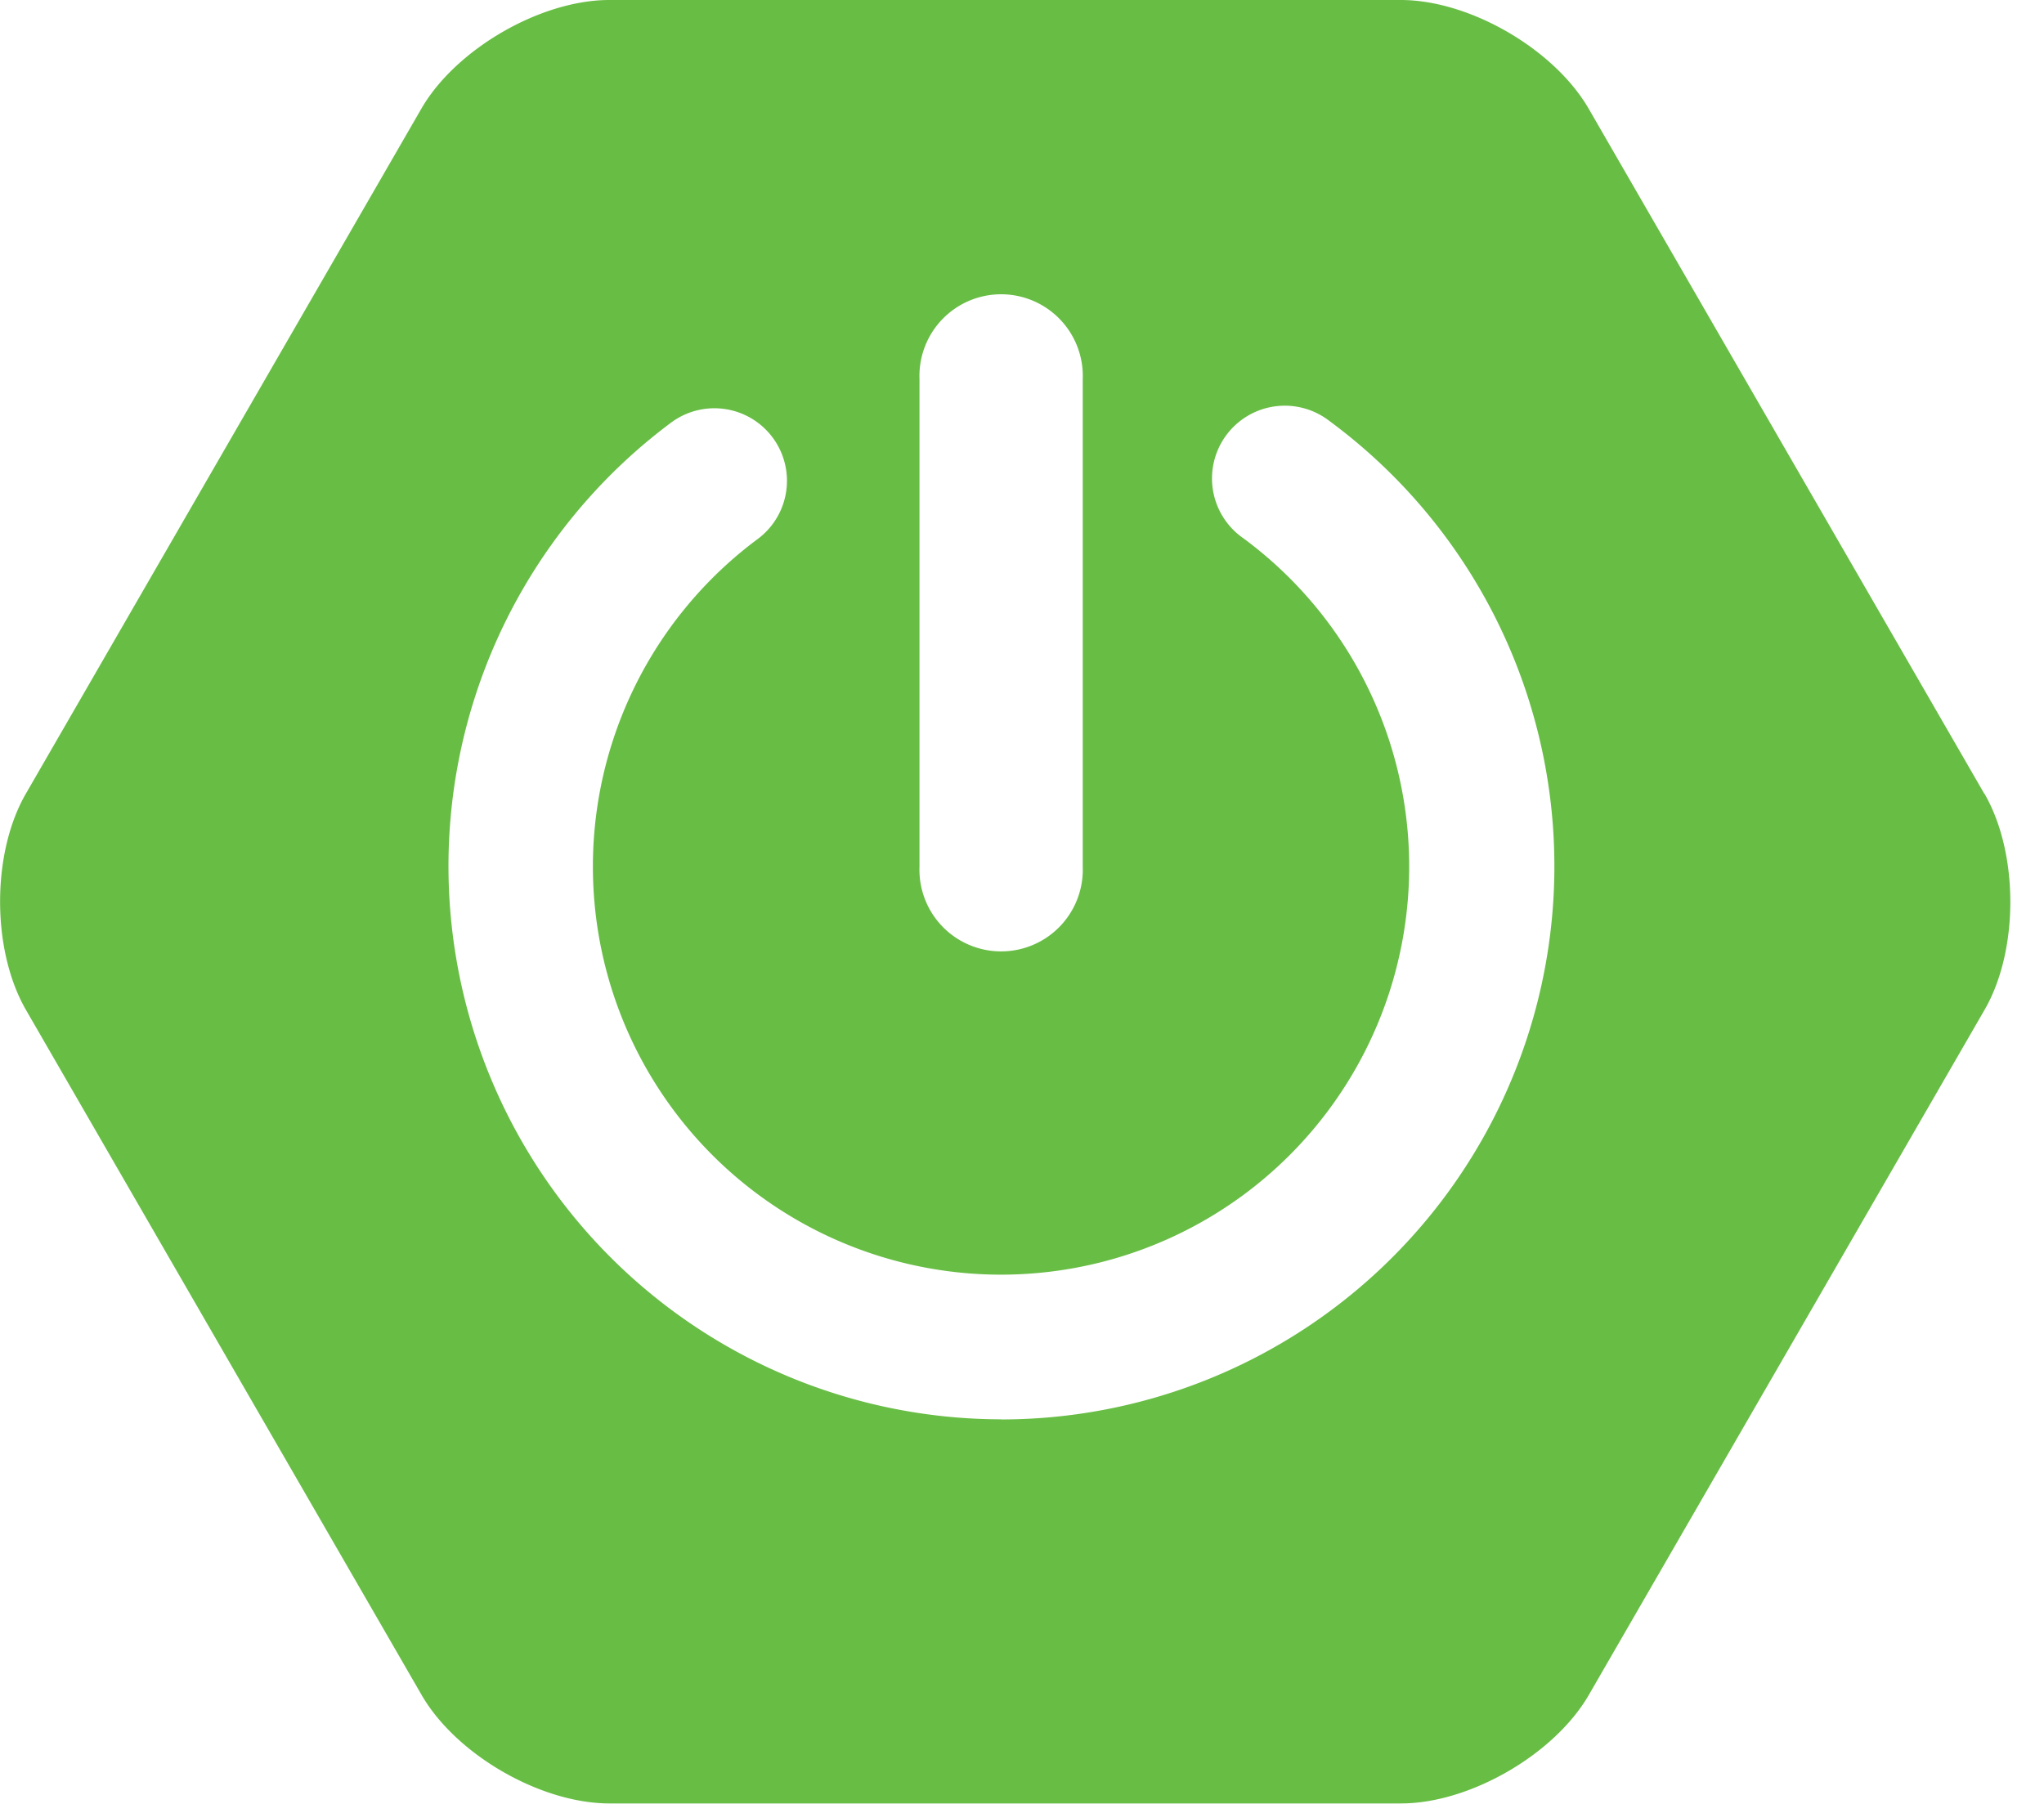
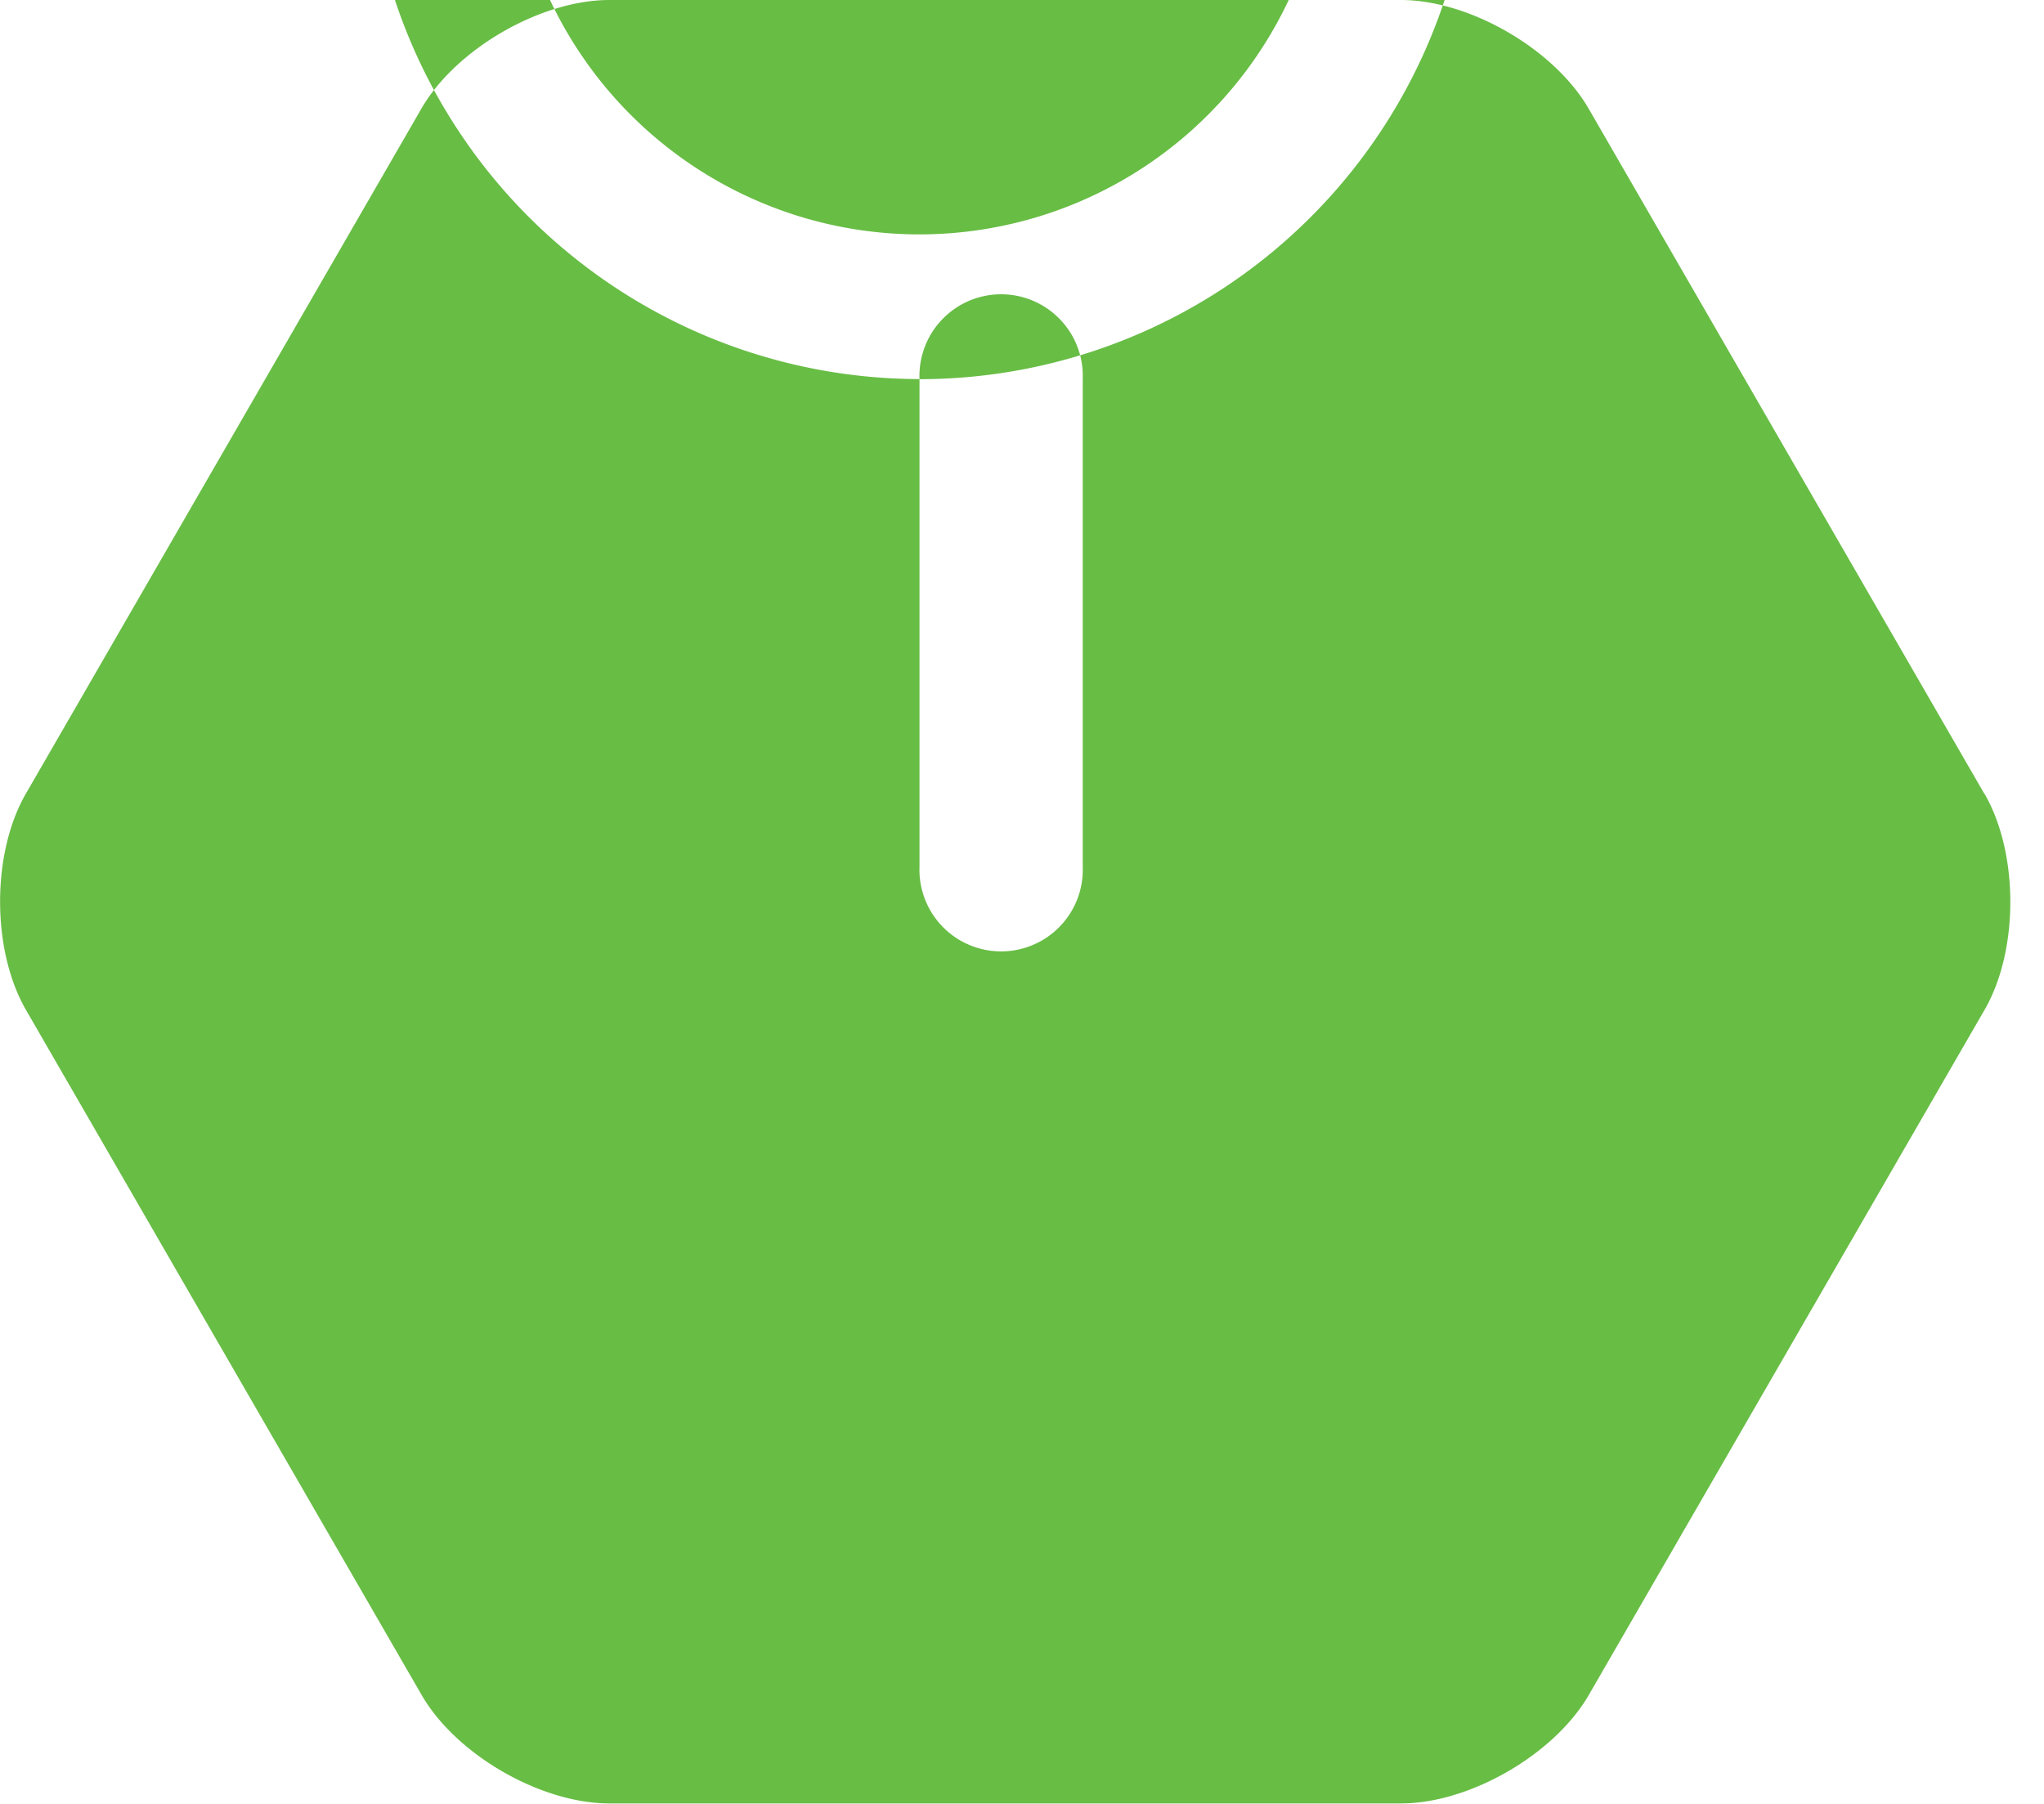
<svg xmlns="http://www.w3.org/2000/svg" t="1716535457603" class="icon" viewBox="0 0 1160 1024" version="1.1" p-id="18335" width="18.125" height="16">
-   <path d="M1126.127 450.56L901.53 61.577C881.869 27.785 834.014 0 794.965 0H345.771c-38.912 0-86.903 27.785-106.496 61.44L14.746 450.423c-19.593 33.792-19.593 88.883 0 122.88l224.597 388.983c19.593 33.792 67.447 61.44 106.496 61.44h449.263c38.912 0 86.903-27.716 106.496-61.44l224.597-388.915c19.593-33.724 19.593-89.02 0-122.88zM521.83 215.177a46.353 46.353 0 1 1 92.638 0v276.753a46.353 46.353 0 1 1-92.638 0V215.177z m46.353 590.507a314.027 314.027 0 0 1-187.324-565.794 41.165 41.165 0 1 1 49.152 66.082 231.629 231.629 0 1 0 275.729-0.341 41.301 41.301 0 1 1 48.674-66.697 314.027 314.027 0 0 1-186.231 566.818z" fill="#68BD45" p-id="18336" />
+   <path d="M1126.127 450.56L901.53 61.577C881.869 27.785 834.014 0 794.965 0H345.771c-38.912 0-86.903 27.785-106.496 61.44L14.746 450.423c-19.593 33.792-19.593 88.883 0 122.88l224.597 388.983c19.593 33.792 67.447 61.44 106.496 61.44h449.263c38.912 0 86.903-27.716 106.496-61.44l224.597-388.915c19.593-33.724 19.593-89.02 0-122.88zM521.83 215.177a46.353 46.353 0 1 1 92.638 0v276.753a46.353 46.353 0 1 1-92.638 0V215.177z a314.027 314.027 0 0 1-187.324-565.794 41.165 41.165 0 1 1 49.152 66.082 231.629 231.629 0 1 0 275.729-0.341 41.301 41.301 0 1 1 48.674-66.697 314.027 314.027 0 0 1-186.231 566.818z" fill="#68BD45" p-id="18336" />
</svg>